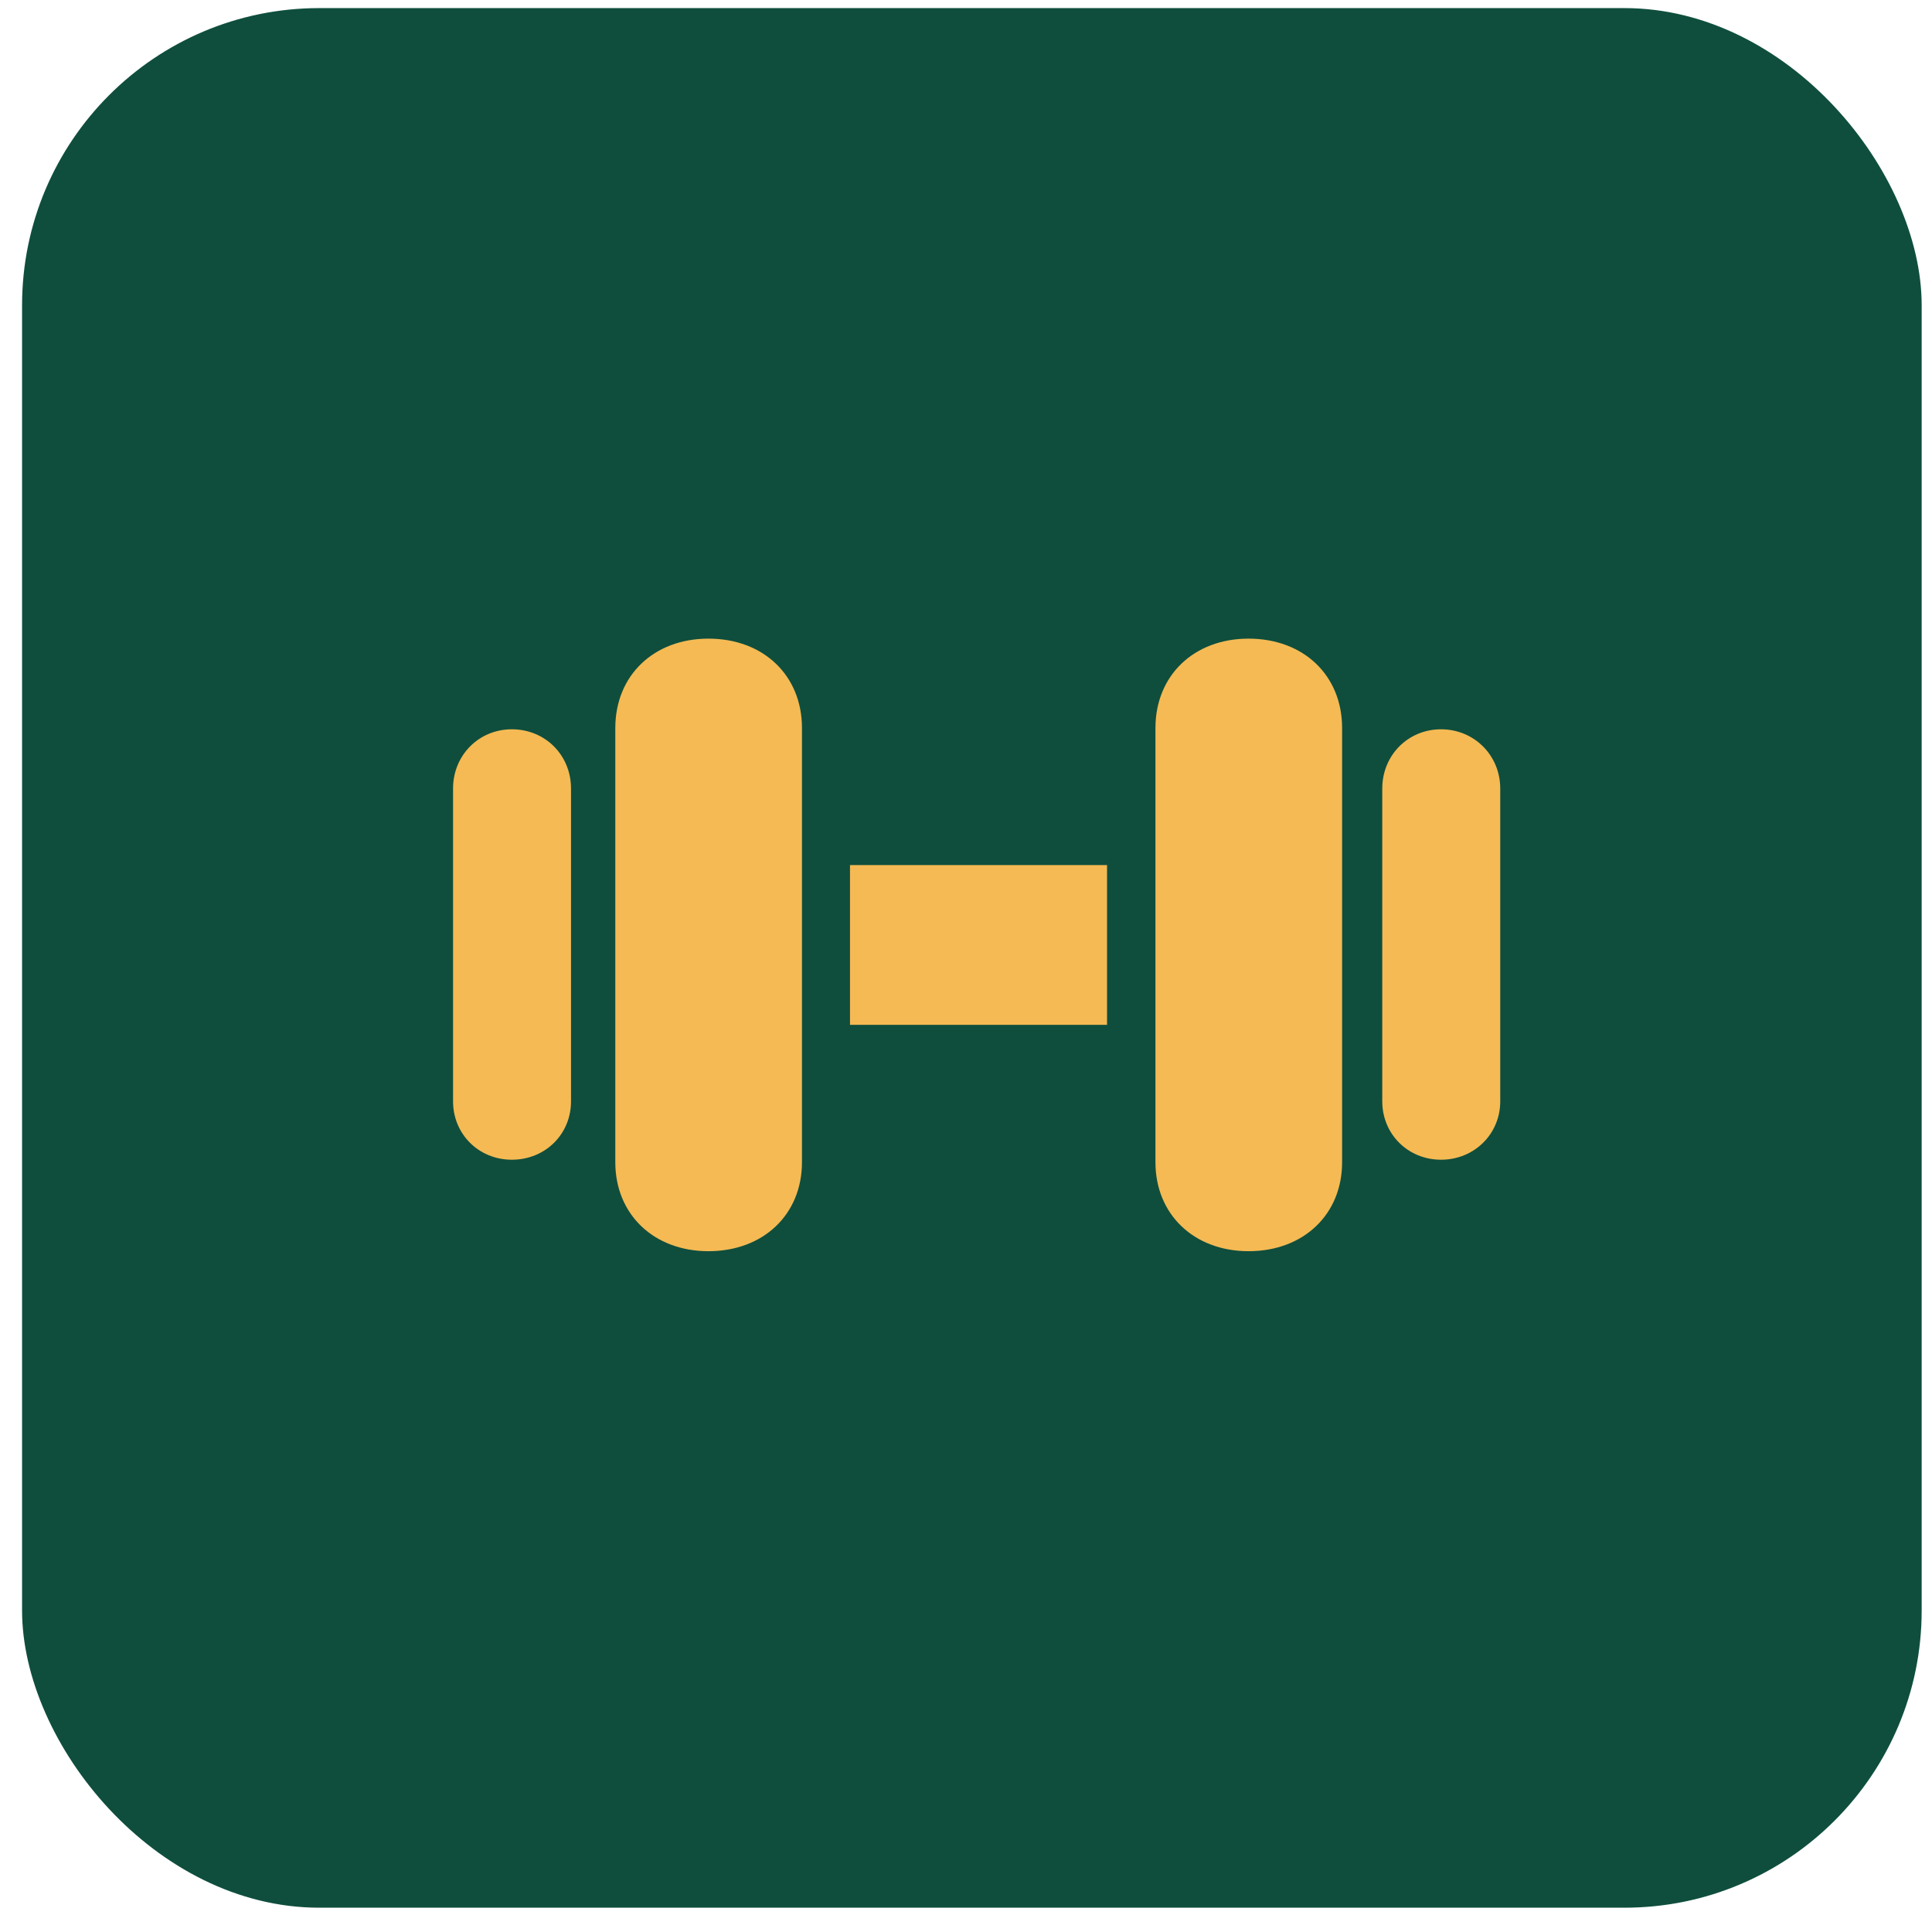
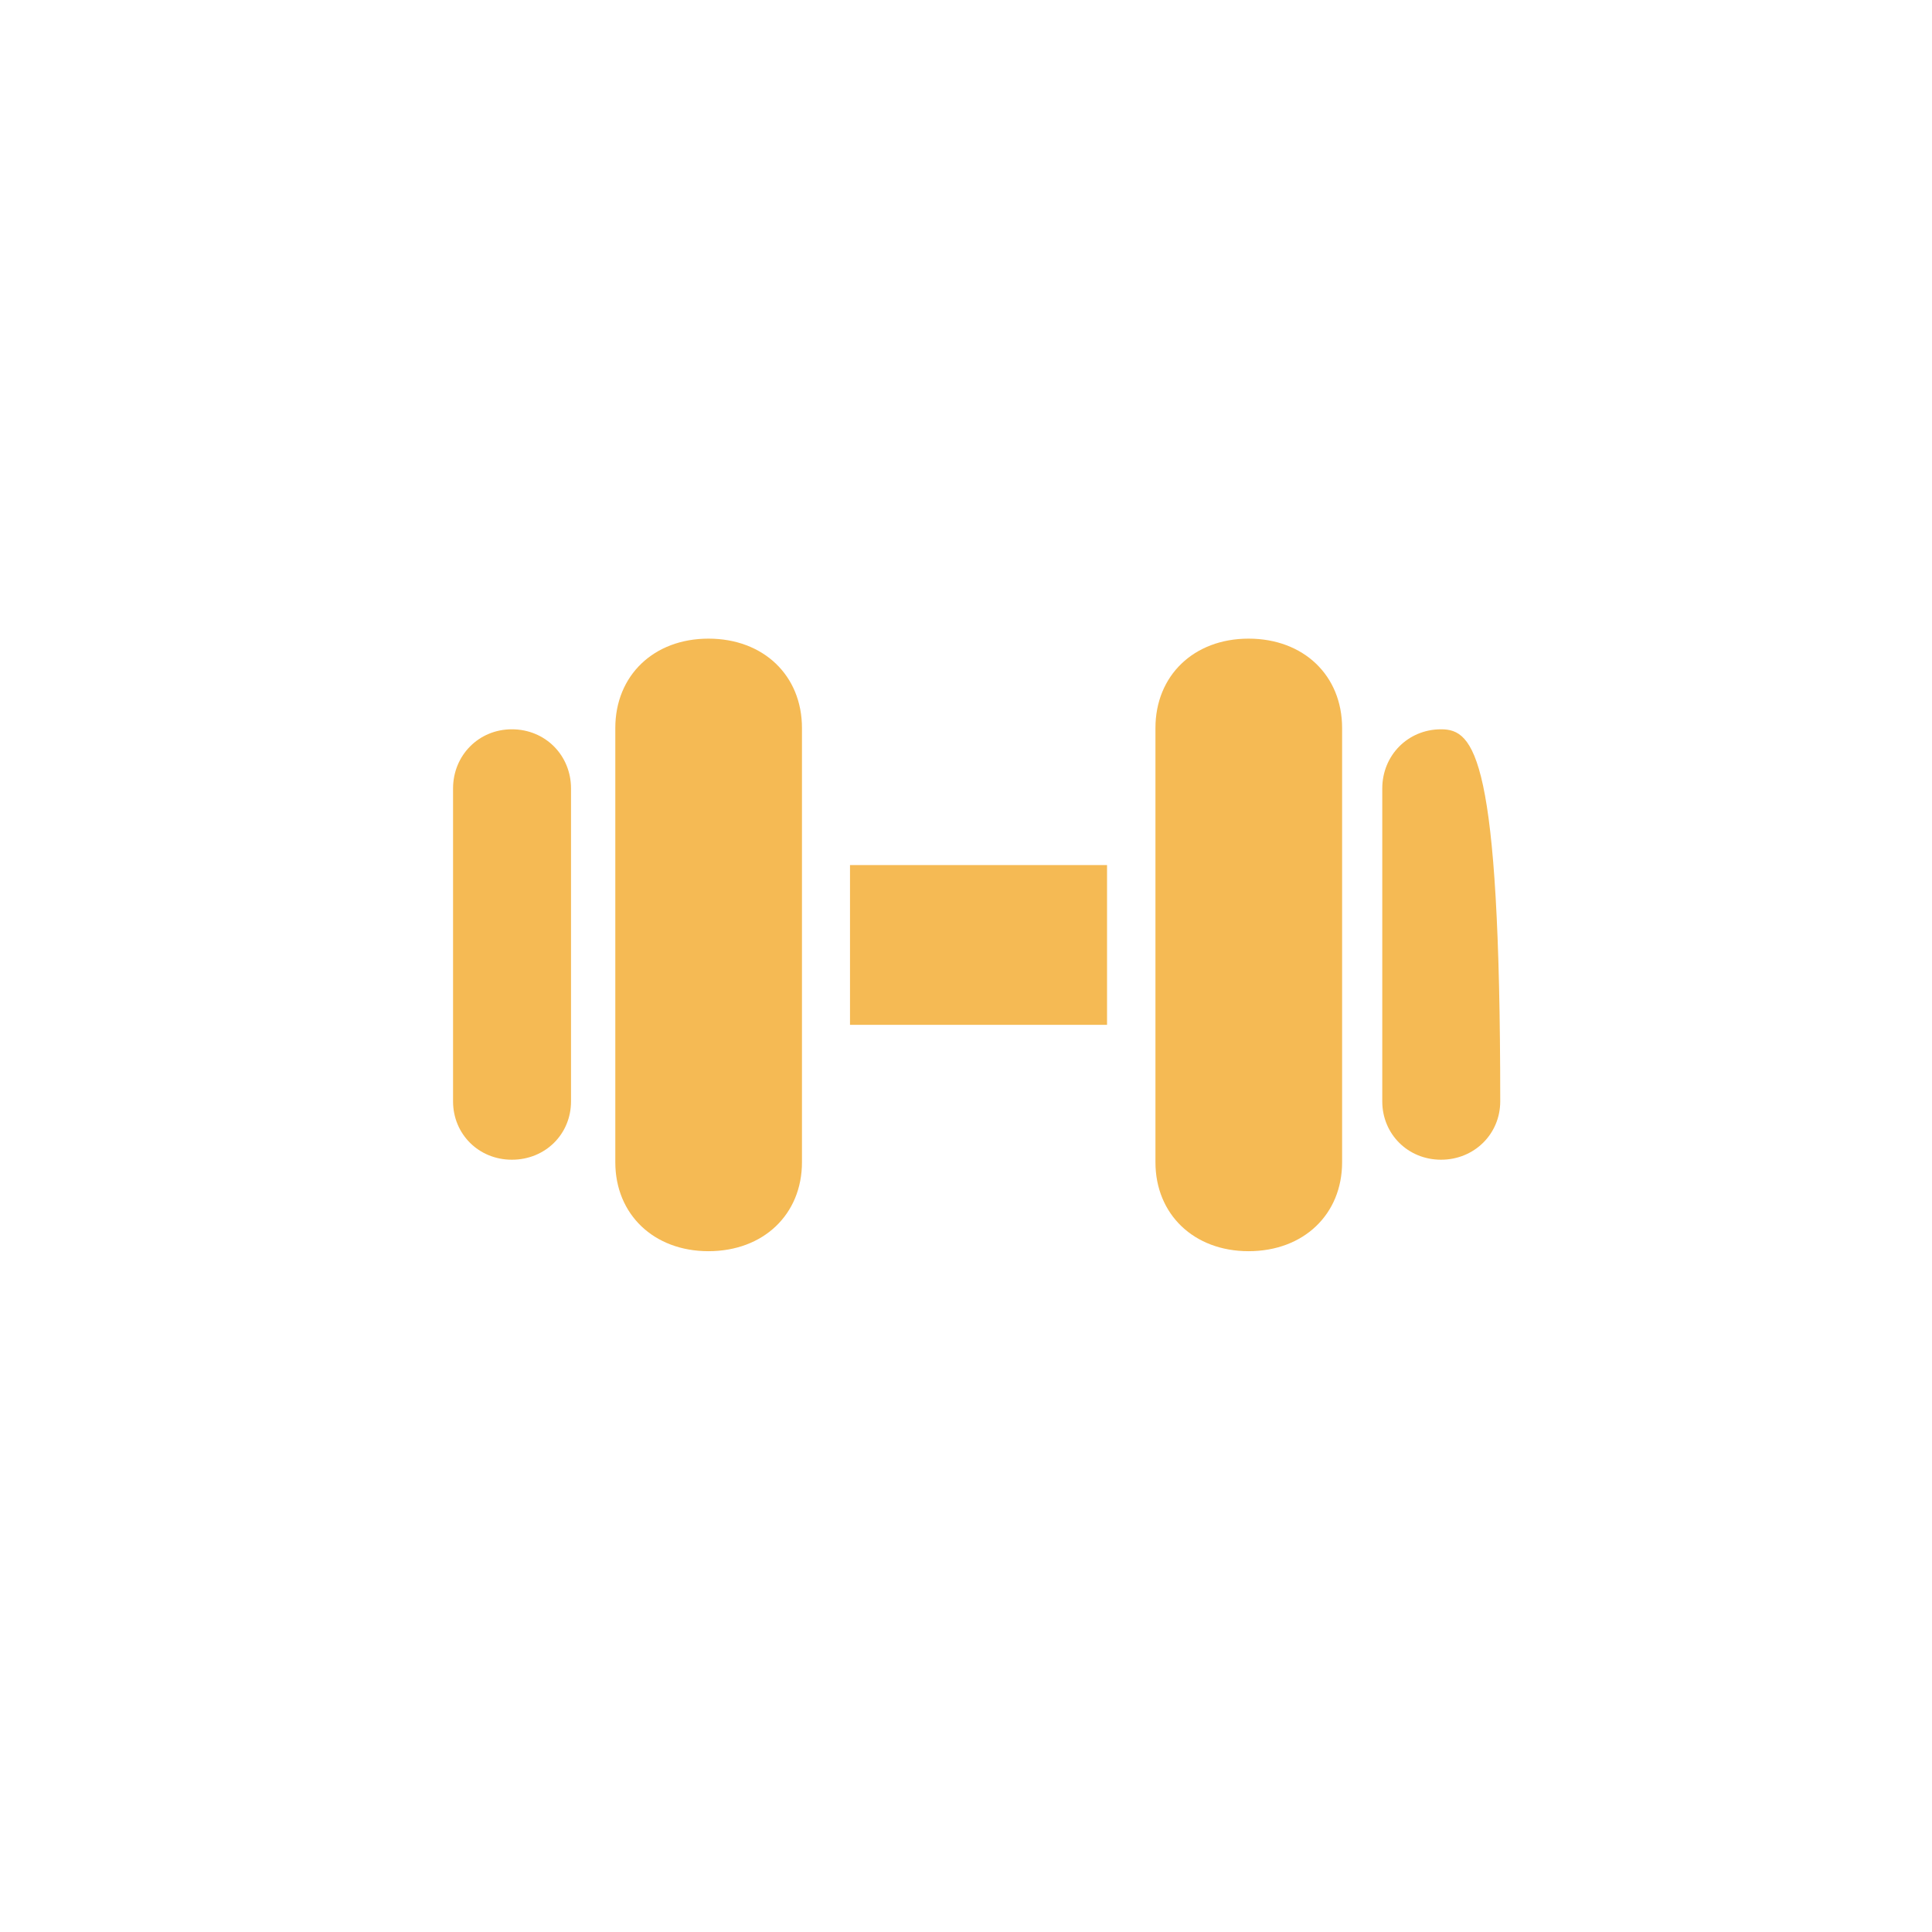
<svg xmlns="http://www.w3.org/2000/svg" width="52" height="52" viewBox="0 0 52 52" fill="none">
-   <rect x="0.594" y="0.218" width="51.128" height="51.128" rx="8" fill="#0F4E3D" />
-   <path d="M13.776 31.214C14.679 31.214 15.369 30.524 15.369 29.644V21.222C15.369 20.331 14.679 19.629 13.776 19.629C12.885 19.629 12.194 20.331 12.194 21.222V29.644C12.194 30.524 12.885 31.214 13.776 31.214ZM19.068 33.676C20.549 33.676 21.585 32.685 21.585 31.281V19.595C21.585 18.18 20.549 17.189 19.068 17.189C17.597 17.189 16.561 18.18 16.561 19.595V31.281C16.561 32.685 17.597 33.676 19.068 33.676ZM22.878 27.583H29.796V23.283H22.878V27.583ZM33.605 33.676C35.087 33.676 36.123 32.685 36.123 31.281V19.595C36.123 18.18 35.087 17.189 33.605 17.189C32.135 17.189 31.099 18.18 31.099 19.595V31.281C31.099 32.685 32.135 33.676 33.605 33.676ZM38.786 31.214C39.677 31.214 40.379 30.524 40.379 29.644V21.222C40.379 20.331 39.677 19.629 38.786 19.629C37.895 19.629 37.204 20.331 37.204 21.222V29.644C37.204 30.524 37.895 31.214 38.786 31.214Z" fill="#F5BA54" />
+   <path d="M13.776 31.214C14.679 31.214 15.369 30.524 15.369 29.644V21.222C15.369 20.331 14.679 19.629 13.776 19.629C12.885 19.629 12.194 20.331 12.194 21.222V29.644C12.194 30.524 12.885 31.214 13.776 31.214ZM19.068 33.676C20.549 33.676 21.585 32.685 21.585 31.281V19.595C21.585 18.18 20.549 17.189 19.068 17.189C17.597 17.189 16.561 18.18 16.561 19.595V31.281C16.561 32.685 17.597 33.676 19.068 33.676ZM22.878 27.583H29.796V23.283H22.878V27.583ZM33.605 33.676C35.087 33.676 36.123 32.685 36.123 31.281V19.595C36.123 18.18 35.087 17.189 33.605 17.189C32.135 17.189 31.099 18.18 31.099 19.595V31.281C31.099 32.685 32.135 33.676 33.605 33.676ZM38.786 31.214C39.677 31.214 40.379 30.524 40.379 29.644C40.379 20.331 39.677 19.629 38.786 19.629C37.895 19.629 37.204 20.331 37.204 21.222V29.644C37.204 30.524 37.895 31.214 38.786 31.214Z" fill="#F5BA54" />
</svg>